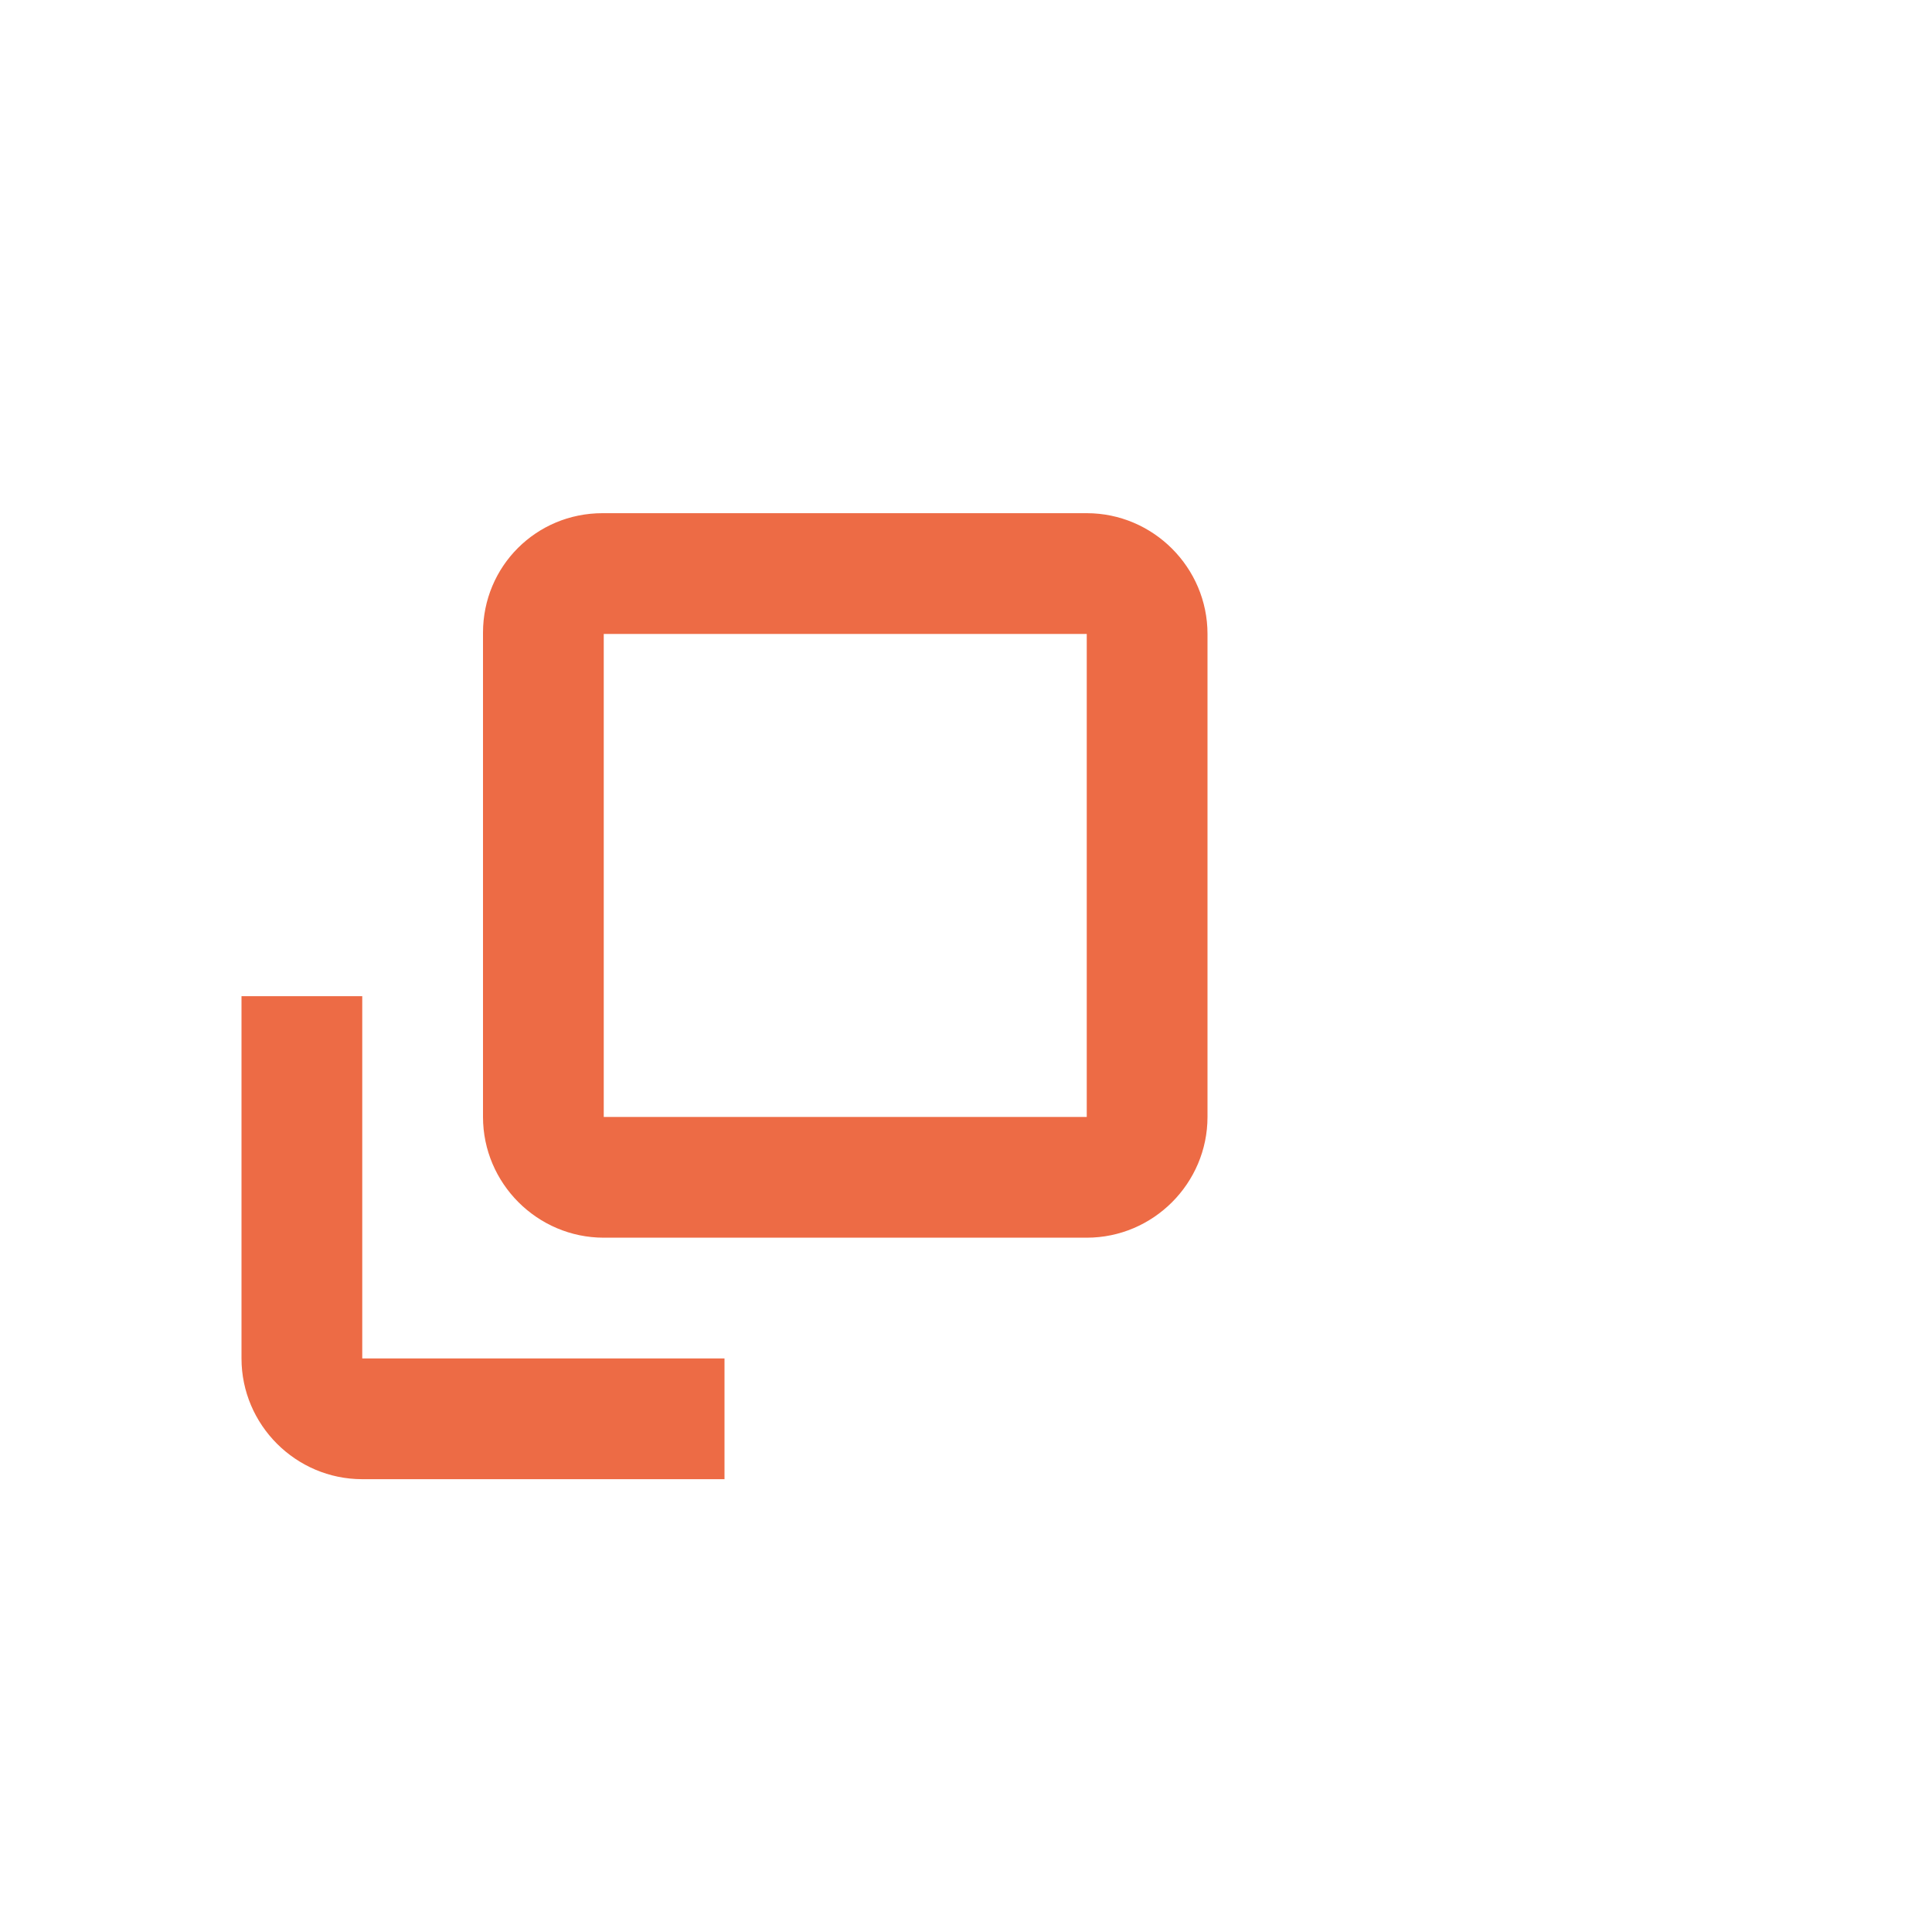
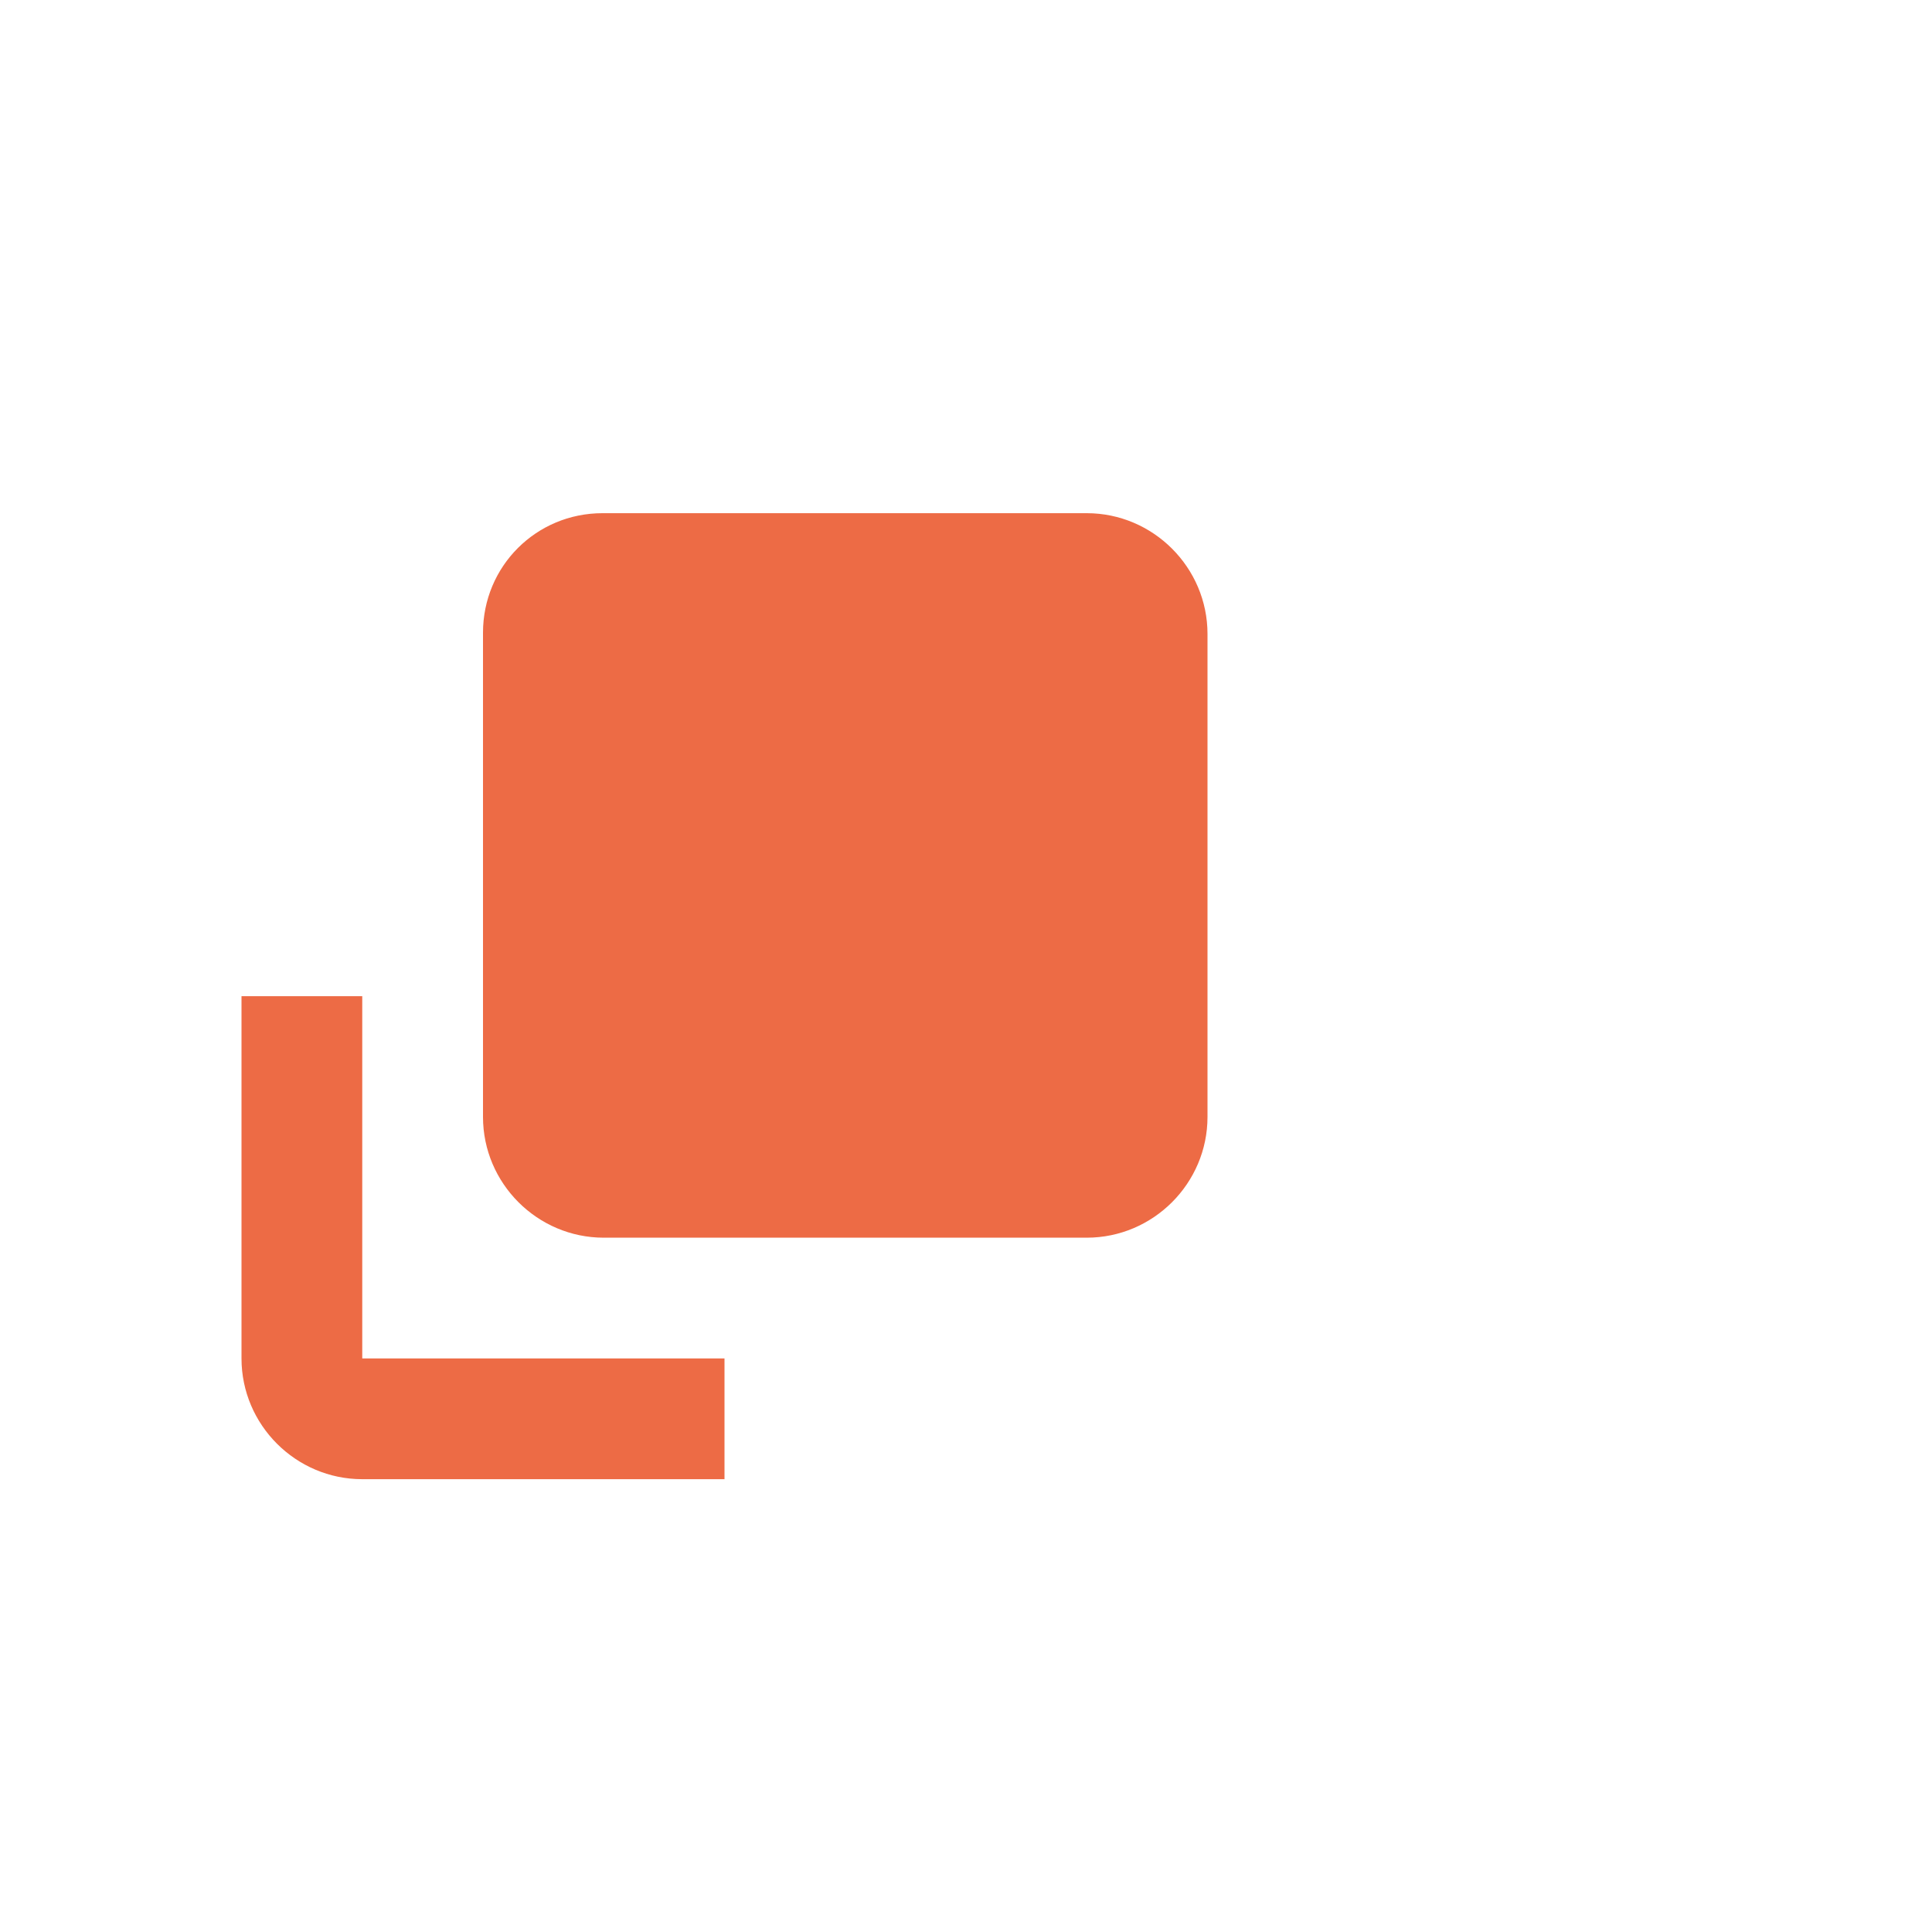
<svg xmlns="http://www.w3.org/2000/svg" width="32" height="32" viewBox="0 0 32 32" fill="none">
-   <path d="M18 8.5H9.979C8.88 8.5 8 9.38 8 10.48V18.5C8 19.6 8.9 20.5 10 20.5H18C19.1 20.5 20 19.6 20 18.5V10.5C20 9.4 19.1 8.5 18 8.5ZM18 18.5H10V10.5H18V18.5ZM6 16.5H4V22.5C4 23.6 4.9 24.5 6 24.5H12V22.5H6V16.5Z" fill="#ED6B45" />
+   <path d="M18 8.5H9.979C8.88 8.5 8 9.38 8 10.48V18.5C8 19.6 8.9 20.5 10 20.5H18C19.1 20.5 20 19.6 20 18.5V10.5C20 9.4 19.1 8.5 18 8.5ZM18 18.5V10.5H18V18.5ZM6 16.5H4V22.5C4 23.6 4.9 24.5 6 24.5H12V22.5H6V16.5Z" fill="#ED6B45" />
</svg>